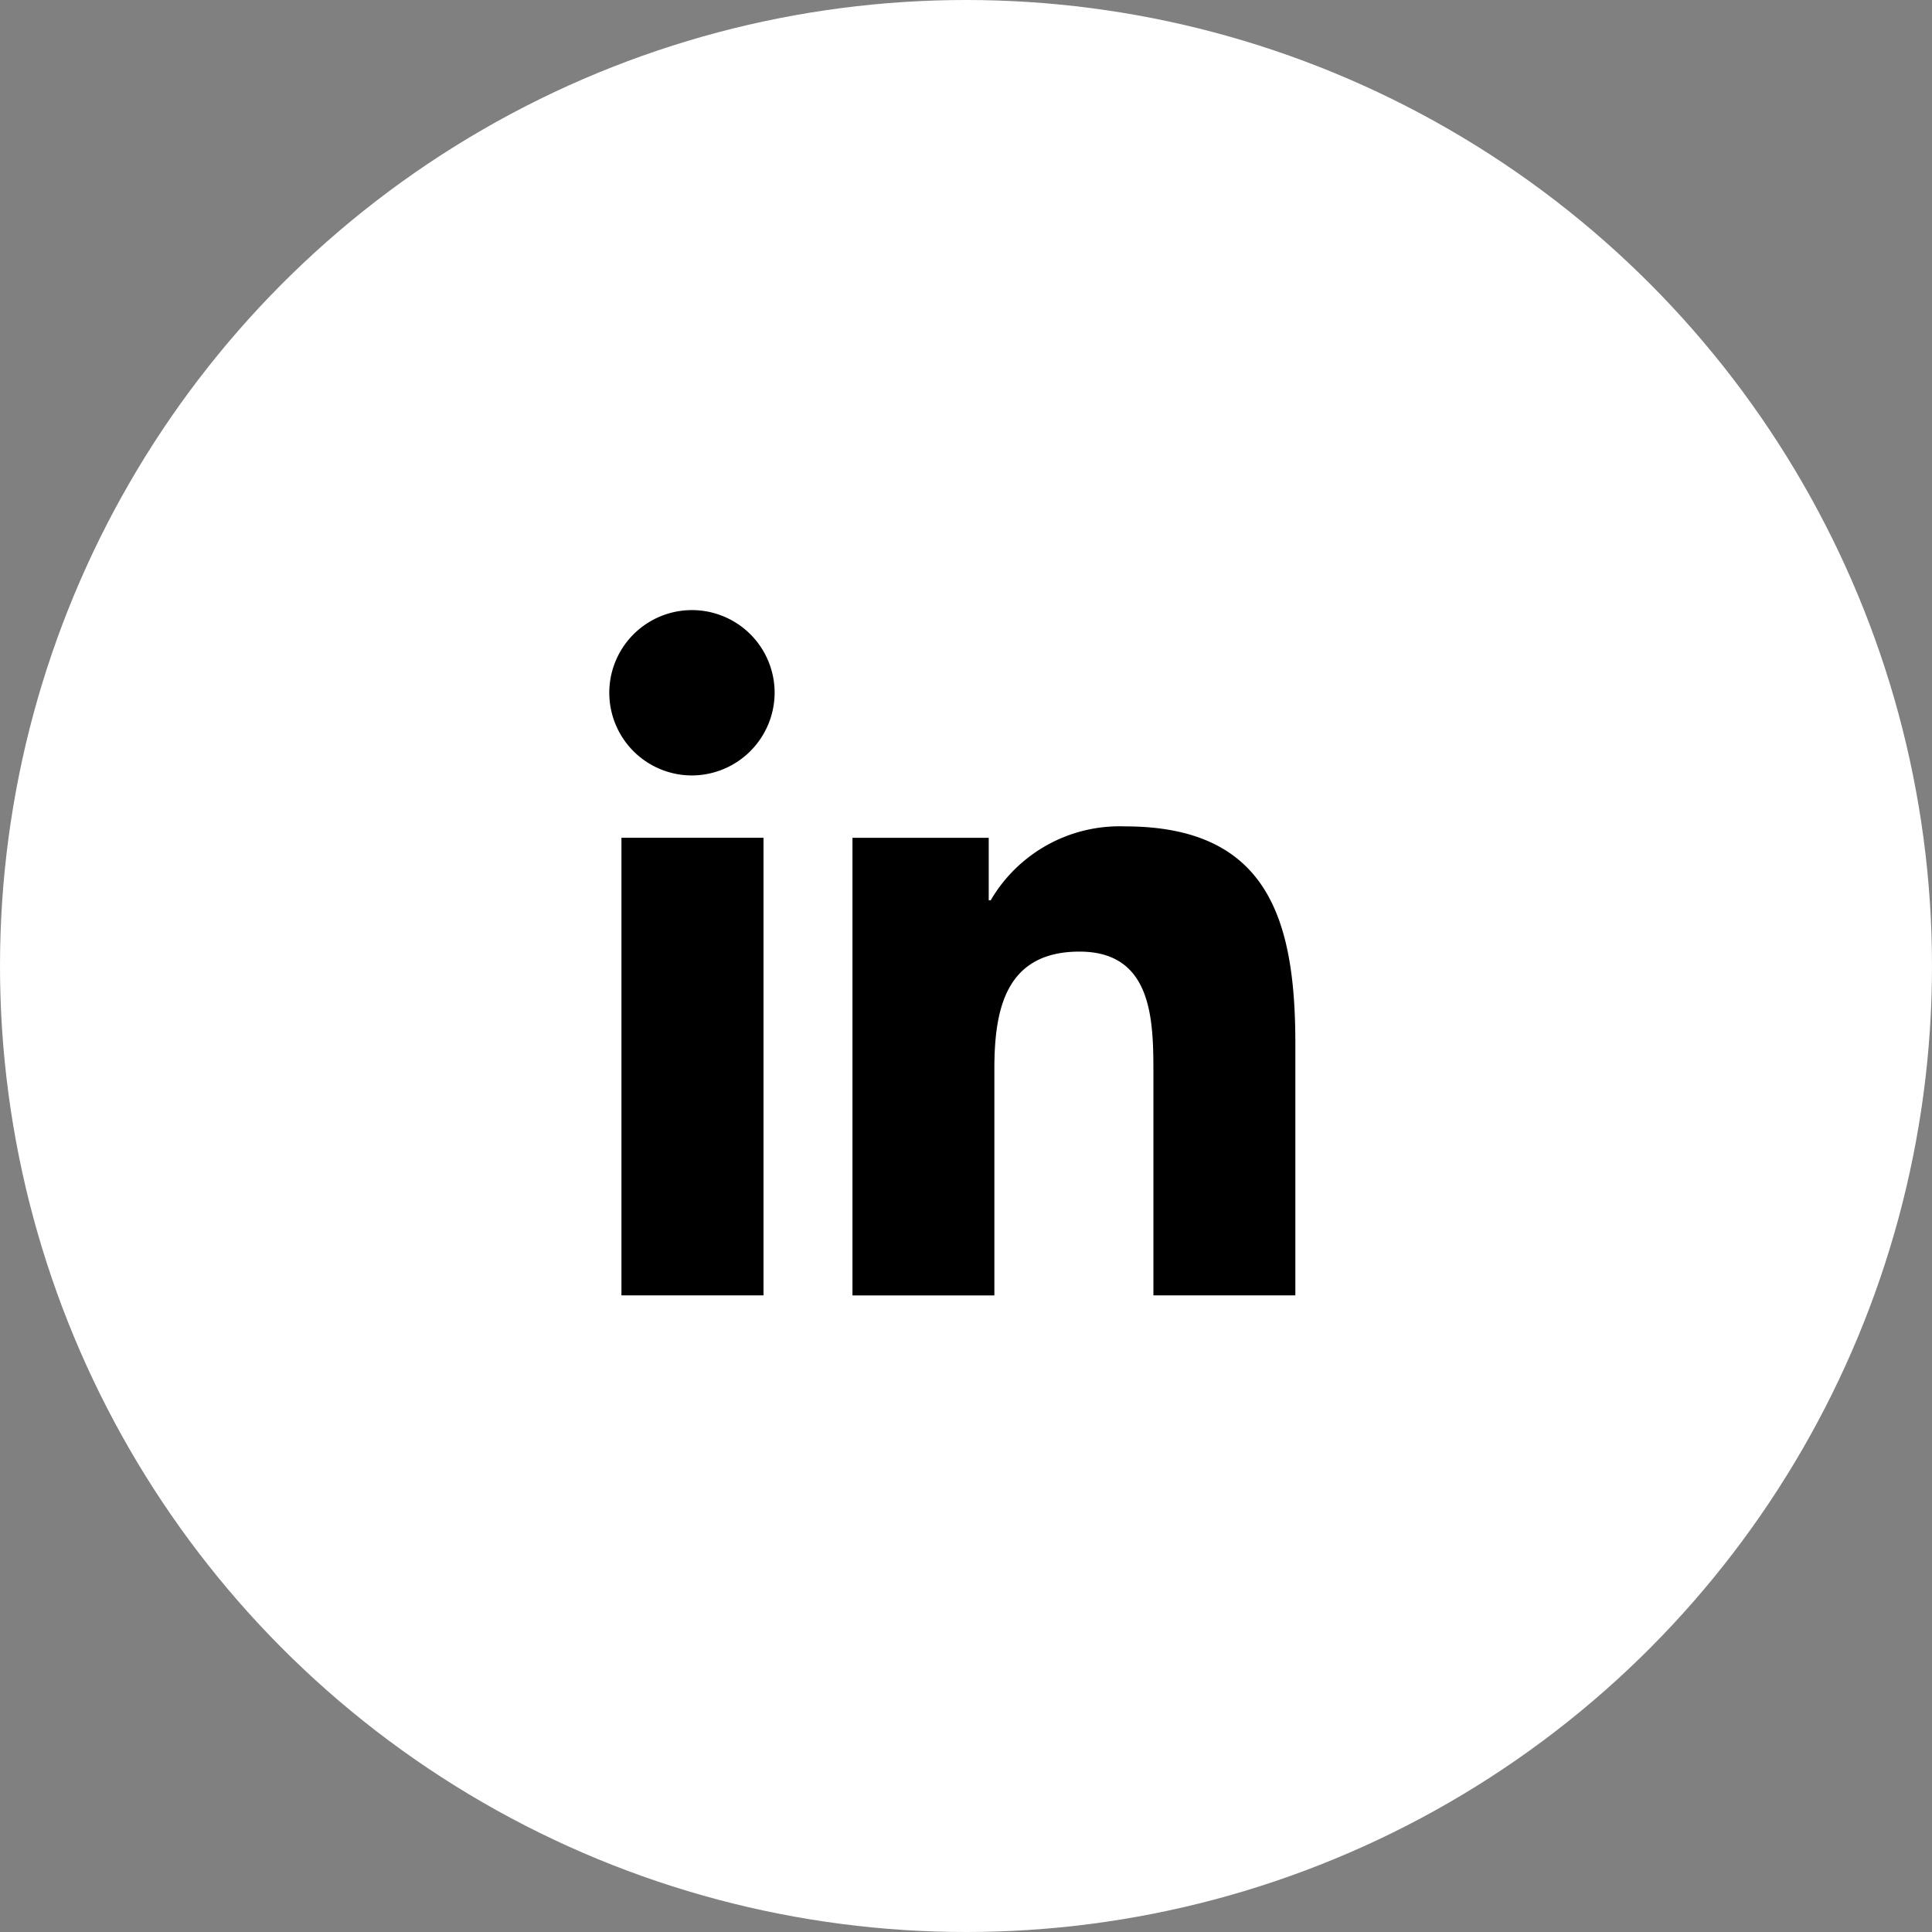
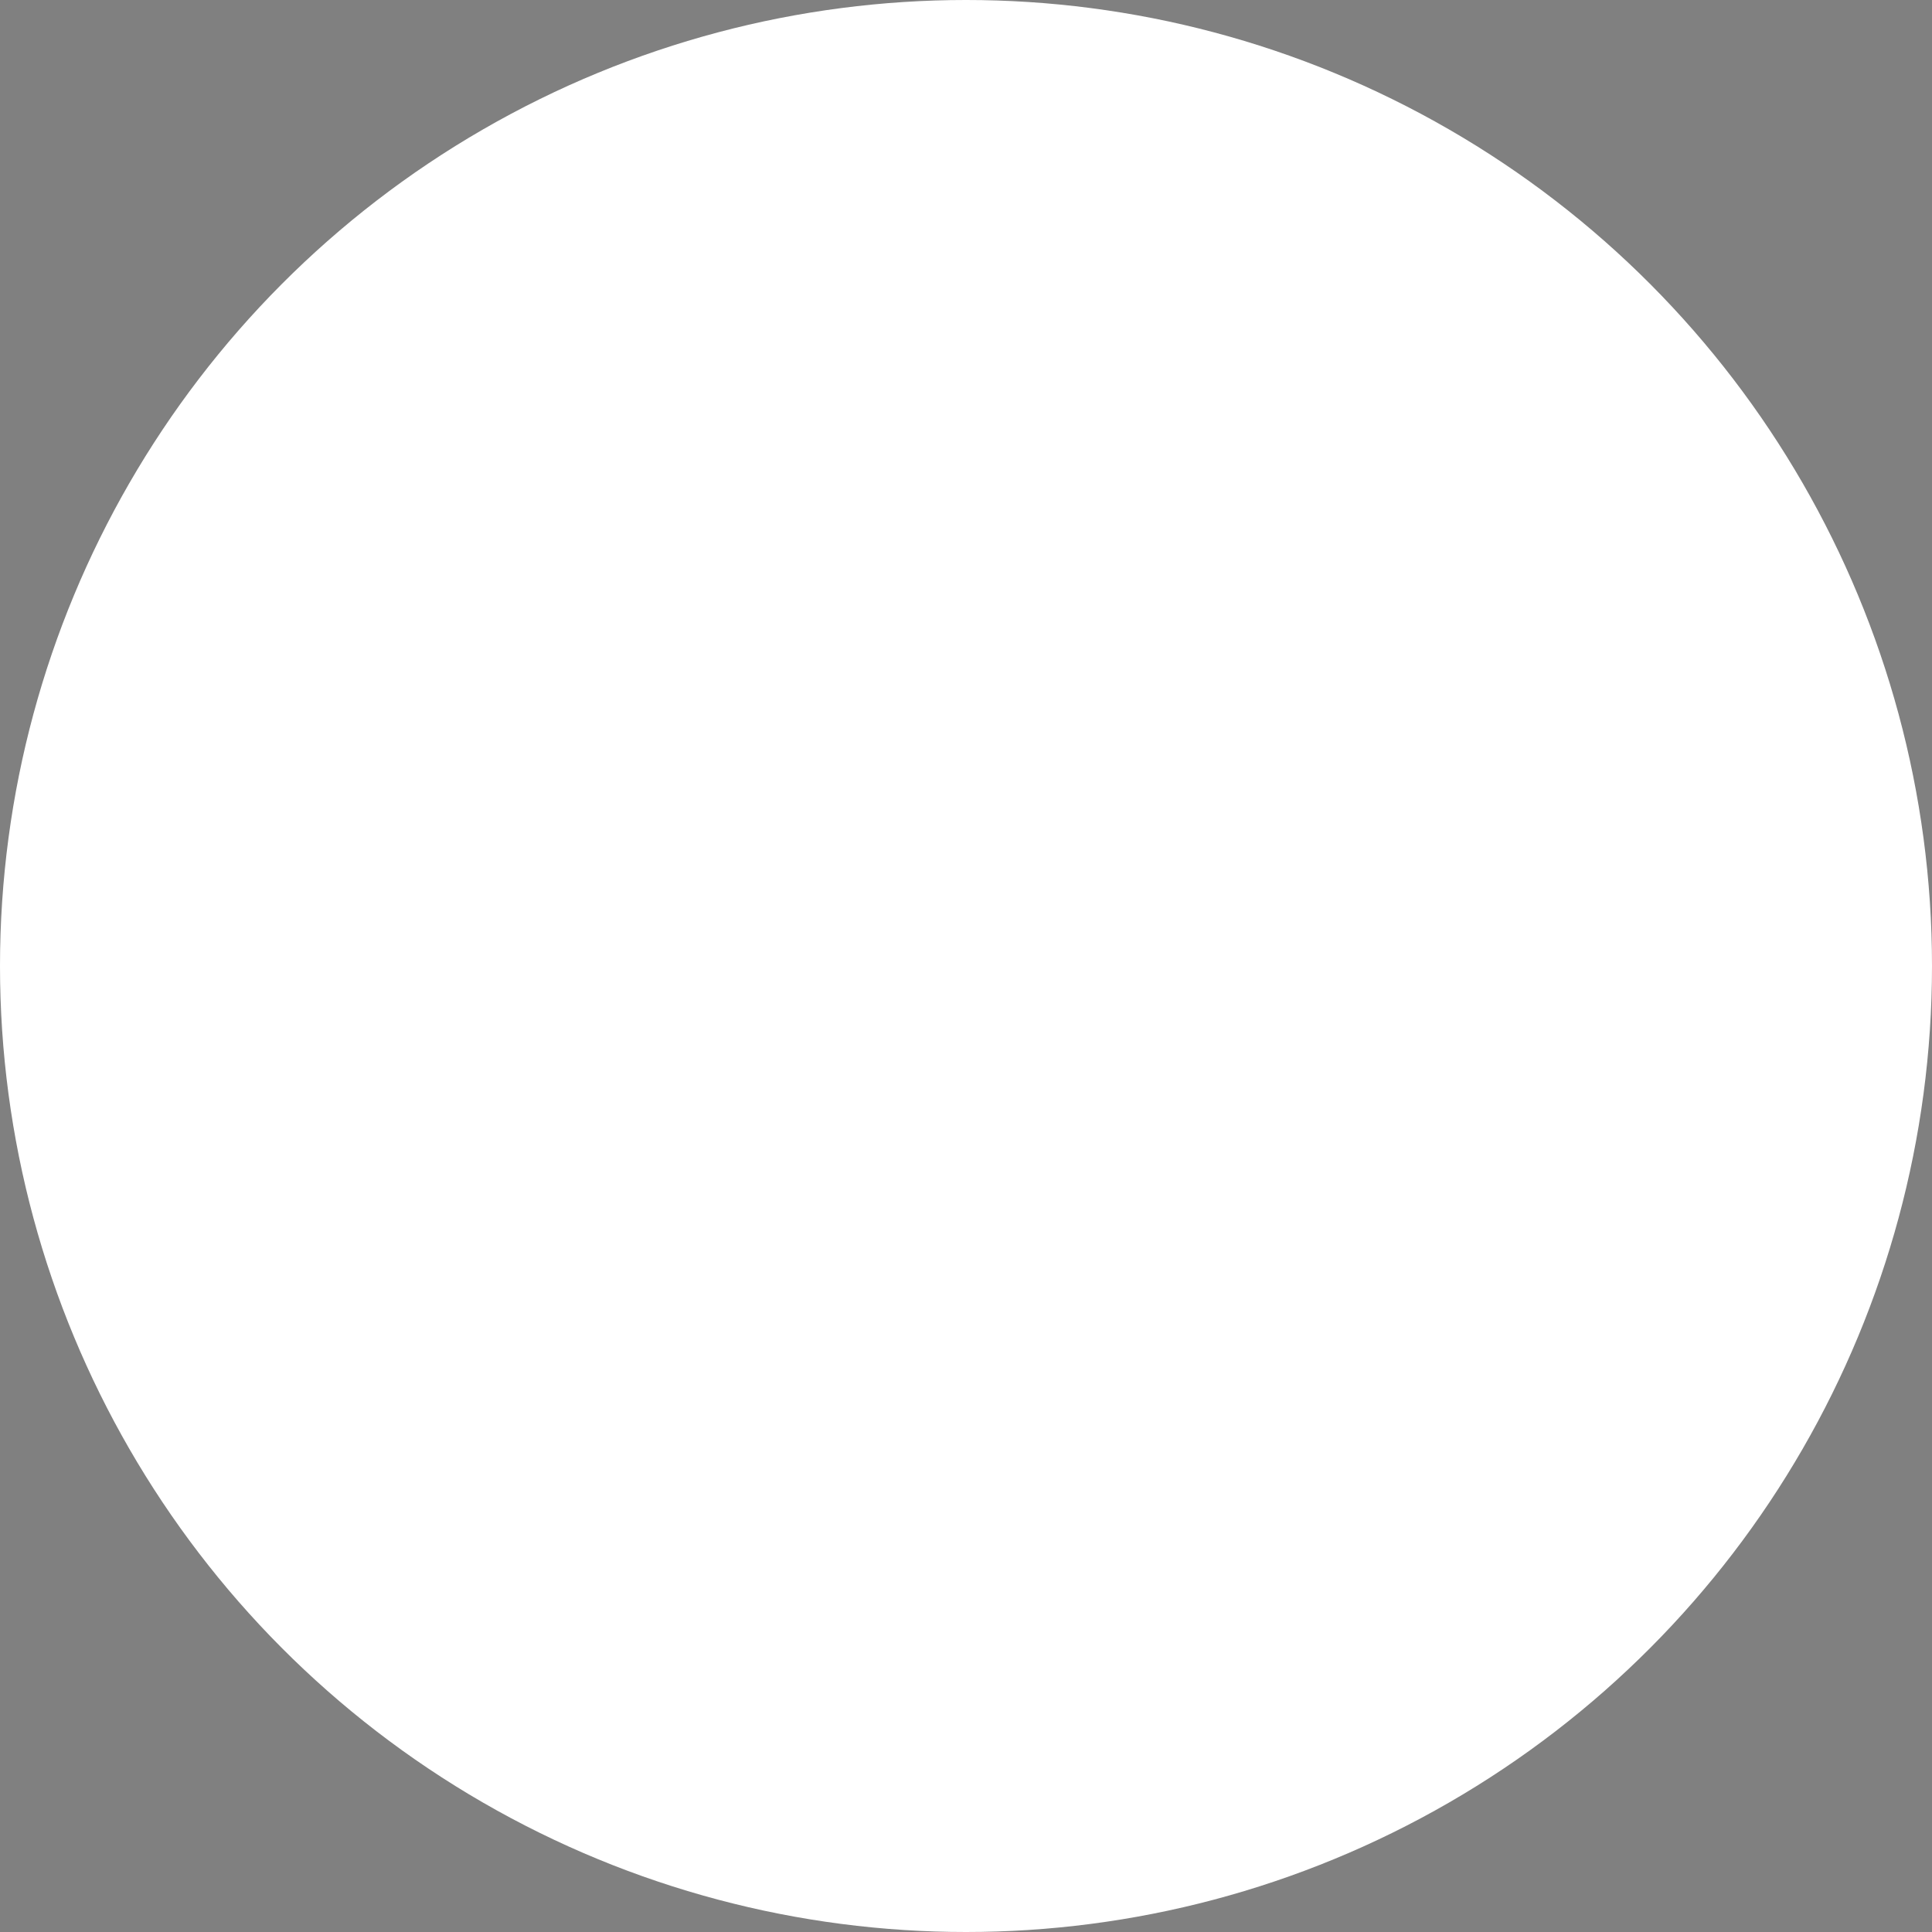
<svg xmlns="http://www.w3.org/2000/svg" width="38" height="38">
  <rect width="100%" height="100%" fill="#808080" stroke="none" />
  <g data-name="Group 751" transform="translate(-218 -2575)">
    <circle data-name="Ellipse 15" cx="19" cy="19" r="19" transform="translate(218 2575)" fill="#fff" />
-     <path data-name="Icon awesome-linkedin-in" d="M233.017 2600.478h-2.794v-9h2.794zm-1.399-10.226a1.626 1.626 0 111.618-1.633 1.632 1.632 0 01-1.618 1.633zm11.856 10.226h-2.788v-4.378c0-1.044-.021-2.383-1.453-2.383-1.453 0-1.675 1.134-1.675 2.307v4.455h-2.791v-9h2.68v1.228h.039a2.936 2.936 0 012.644-1.453c2.828 0 3.348 1.862 3.348 4.281v4.943z" />
  </g>
</svg>